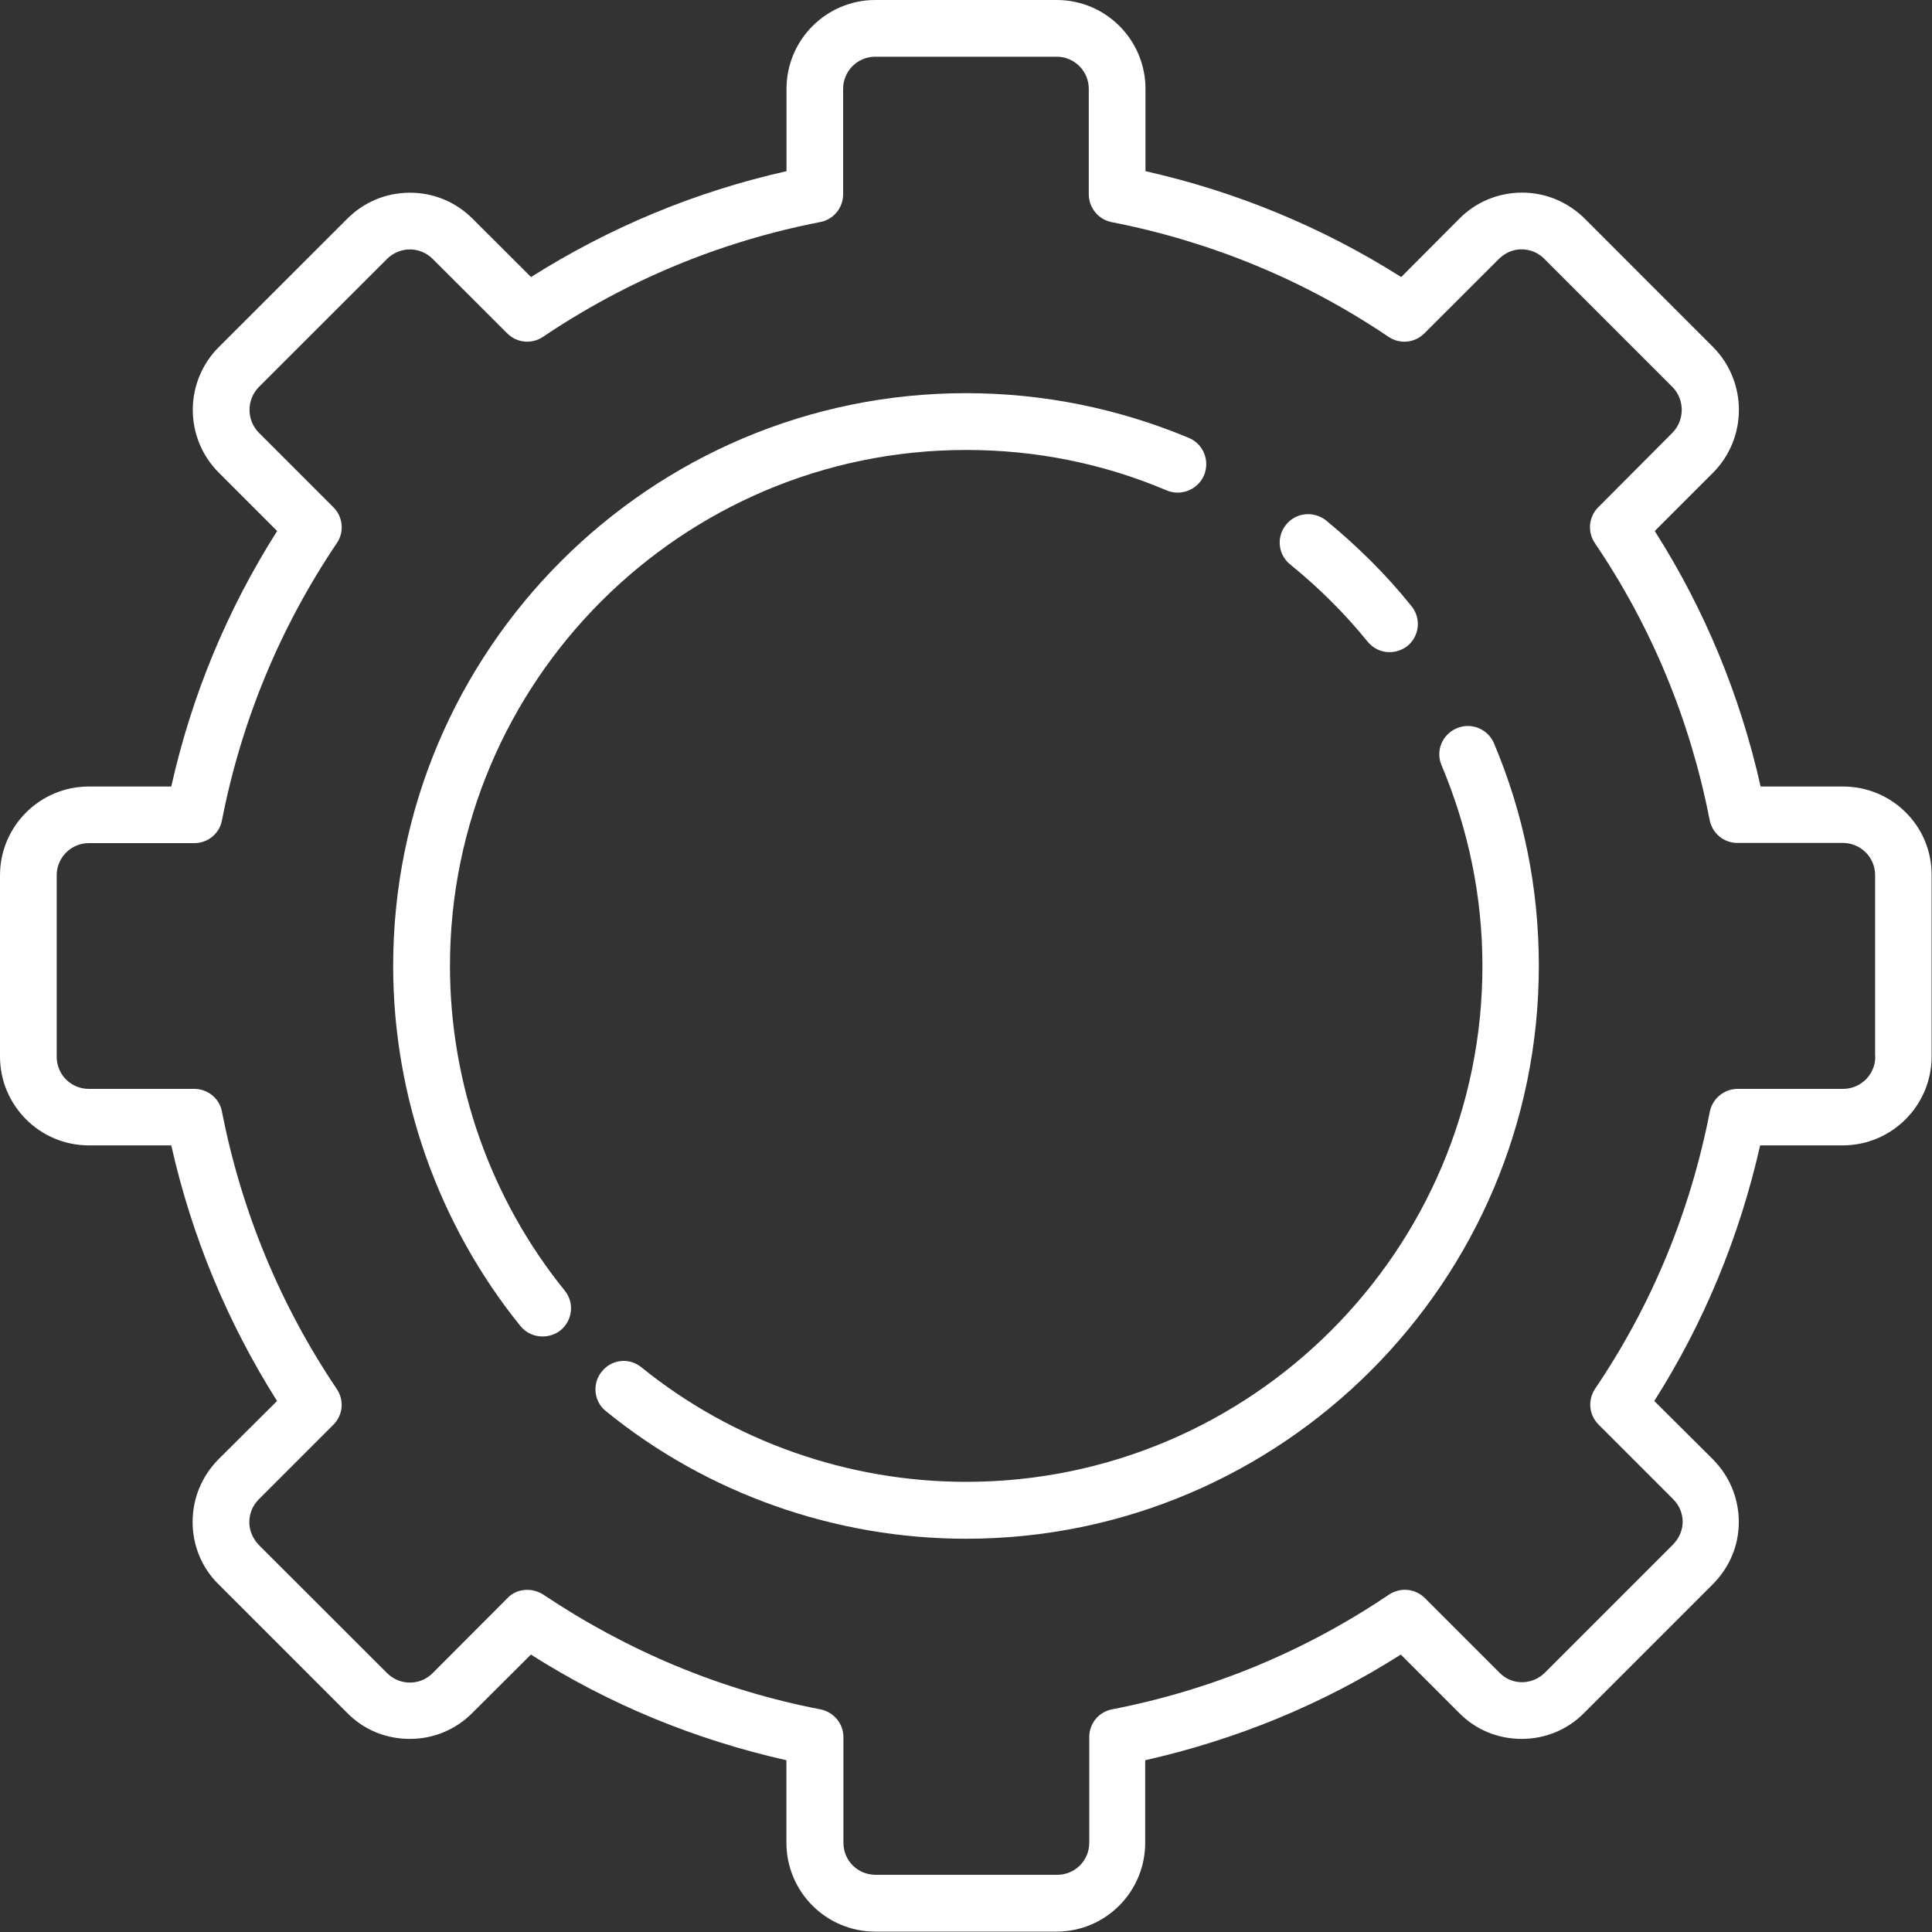
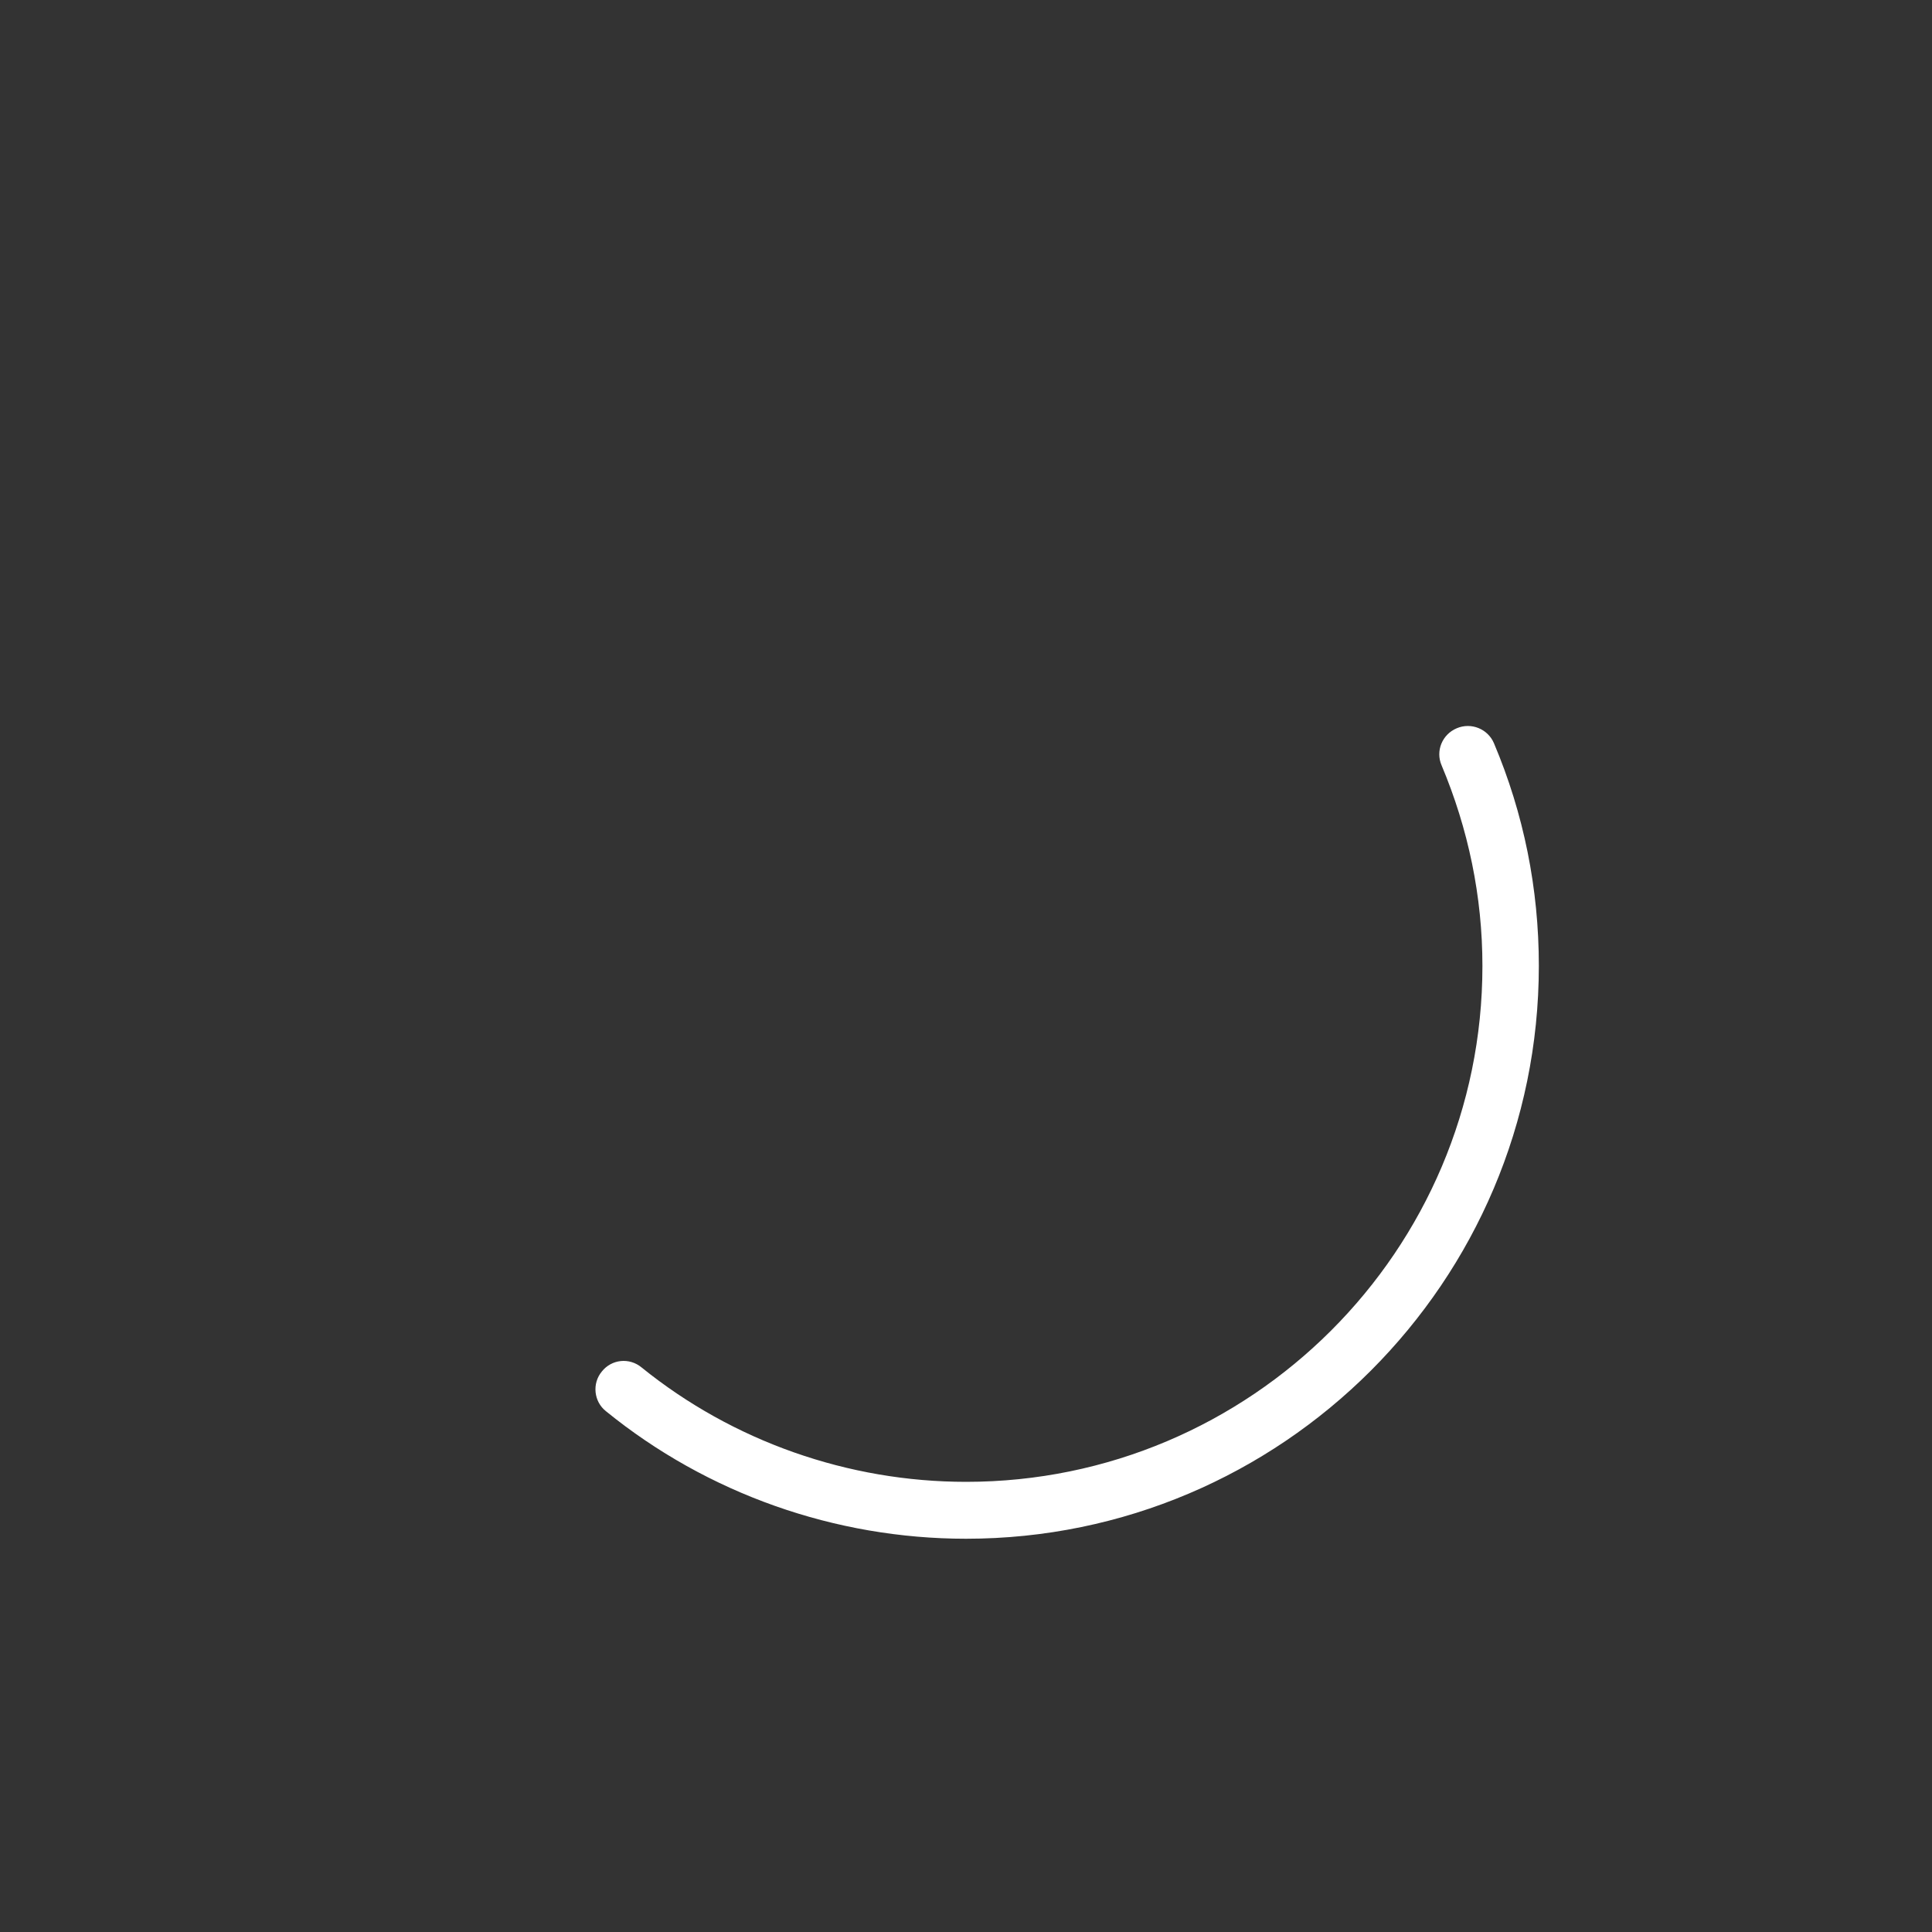
<svg xmlns="http://www.w3.org/2000/svg" id="Layer_1" x="0px" y="0px" width="20px" height="20px" viewBox="0 0 20 20" xml:space="preserve">
  <rect x="0" y="0" width="20" height="20" fill="#333333" stroke="none" />
  <g>
-     <path fill="#FFFFFF" d="M19.079,8.142h-0.853C18.014,7.2,17.648,6.311,17.13,5.497l0.604-0.604c0.356-0.359,0.356-0.941,0-1.3 l-1.327-1.328c-0.175-0.174-0.406-0.271-0.65-0.271c-0.245,0-0.479,0.096-0.651,0.271l-0.601,0.603 c-0.815-0.516-1.705-0.884-2.647-1.096V0.92c0-0.508-0.412-0.92-0.918-0.92H9.061C8.554,0,8.142,0.412,8.142,0.92v0.852 c-0.943,0.212-1.83,0.581-2.645,1.096L4.893,2.265C4.72,2.091,4.49,1.995,4.244,1.995c-0.247,0-0.477,0.096-0.651,0.271 L2.265,3.593c-0.359,0.359-0.359,0.941,0,1.3l0.604,0.604C2.352,6.311,1.984,7.199,1.773,8.142H0.92C0.413,8.142,0,8.553,0,9.061 v1.876c0,0.508,0.413,0.92,0.92,0.92h0.853c0.211,0.939,0.579,1.83,1.095,2.646l-0.604,0.601c-0.174,0.176-0.27,0.404-0.27,0.652 c0,0.244,0.096,0.477,0.27,0.646l1.328,1.328c0.174,0.178,0.404,0.271,0.651,0.271c0.246,0,0.476-0.096,0.649-0.271l0.604-0.602 c0.814,0.518,1.701,0.881,2.645,1.094v0.854c0,0.508,0.412,0.92,0.919,0.92h1.877c0.508,0,0.918-0.412,0.918-0.92v-0.854 c0.941-0.213,1.832-0.576,2.646-1.094l0.602,0.602c0.174,0.178,0.404,0.271,0.65,0.271c0.244,0,0.477-0.096,0.648-0.271 l1.328-1.328c0.174-0.174,0.271-0.402,0.271-0.646c0-0.248-0.098-0.479-0.271-0.652l-0.604-0.601 c0.518-0.815,0.883-1.706,1.096-2.646h0.854c0.508,0,0.921-0.412,0.921-0.92V9.061C20,8.553,19.587,8.142,19.079,8.142z M19.413,10.938c0,0.185-0.149,0.334-0.334,0.334h-1.091c-0.141,0-0.26,0.101-0.288,0.235c-0.201,1.033-0.599,2-1.188,2.87 c-0.078,0.116-0.063,0.271,0.036,0.37l0.772,0.772c0.063,0.063,0.099,0.146,0.099,0.235c0,0.086-0.036,0.168-0.099,0.234 l-1.327,1.327c-0.063,0.063-0.149,0.099-0.236,0.099c-0.091,0-0.173-0.035-0.235-0.099l-0.771-0.771 c-0.101-0.101-0.254-0.114-0.372-0.037c-0.867,0.586-1.836,0.988-2.867,1.188c-0.139,0.027-0.236,0.146-0.236,0.287v1.094 c0,0.186-0.15,0.332-0.332,0.332h-1.88c-0.184,0-0.333-0.146-0.333-0.332v-1.094c0-0.139-0.1-0.26-0.239-0.287 c-1.031-0.199-1.996-0.604-2.868-1.188c-0.049-0.03-0.106-0.049-0.164-0.049c-0.076,0-0.152,0.026-0.207,0.086L4.479,17.32 c-0.063,0.063-0.146,0.098-0.235,0.098c-0.09,0-0.173-0.035-0.237-0.098l-1.329-1.328c-0.062-0.066-0.097-0.148-0.097-0.234 c0-0.092,0.036-0.174,0.097-0.236L3.45,14.75c0.101-0.1,0.115-0.254,0.037-0.37C2.9,13.508,2.5,12.541,2.298,11.509 c-0.025-0.138-0.147-0.237-0.287-0.237H0.92c-0.185,0-0.333-0.148-0.333-0.332V9.061c0-0.184,0.149-0.333,0.333-0.333h1.091 c0.14,0,0.262-0.098,0.287-0.238C2.5,7.459,2.9,6.493,3.487,5.622C3.566,5.506,3.551,5.35,3.451,5.251L2.679,4.479 c-0.128-0.131-0.128-0.341,0-0.472L4.007,2.68C4.07,2.618,4.153,2.582,4.244,2.582c0.089,0,0.172,0.036,0.235,0.098L5.25,3.45 c0.1,0.101,0.255,0.115,0.371,0.037C6.493,2.9,7.458,2.5,8.489,2.299c0.14-0.026,0.239-0.147,0.239-0.288V0.92 c0-0.185,0.149-0.333,0.333-0.333h1.878c0.182,0,0.332,0.148,0.332,0.333v1.091c0,0.14,0.1,0.261,0.235,0.288 c1.032,0.202,2,0.601,2.868,1.188c0.118,0.079,0.271,0.064,0.372-0.037l0.772-0.771c0.063-0.062,0.145-0.098,0.233-0.098 c0.087,0,0.175,0.036,0.235,0.098l1.328,1.328c0.127,0.13,0.127,0.341,0,0.472L16.546,5.25c-0.101,0.099-0.114,0.255-0.037,0.371 c0.591,0.871,0.988,1.837,1.189,2.867c0.028,0.14,0.147,0.238,0.288,0.238h1.091c0.185,0,0.334,0.149,0.334,0.333v1.878H19.413 L19.413,10.938z" />
-     <path fill="#FFFFFF" d="M4.658,10c0-2.946,2.396-5.342,5.343-5.342c0.722,0,1.42,0.14,2.077,0.419 c0.15,0.062,0.322-0.008,0.386-0.157c0.062-0.149-0.005-0.322-0.155-0.386C11.577,4.228,10.799,4.07,10,4.07 c-3.271,0-5.93,2.66-5.93,5.93c0,1.354,0.469,2.678,1.319,3.729c0.058,0.071,0.143,0.106,0.228,0.106 c0.065,0,0.131-0.021,0.185-0.063c0.126-0.103,0.146-0.287,0.044-0.412C5.08,12.415,4.658,11.219,4.658,10z" />
    <path fill="#FFFFFF" d="M15.08,7.539c-0.15,0.063-0.221,0.234-0.157,0.383C15.2,8.582,15.346,9.279,15.346,10 c0,2.945-2.397,5.34-5.345,5.34c-1.22,0-2.413-0.419-3.359-1.184c-0.126-0.105-0.311-0.086-0.412,0.042 c-0.103,0.124-0.083,0.312,0.043,0.411c1.05,0.854,2.373,1.32,3.727,1.32c3.268,0,5.93-2.662,5.93-5.931 c0-0.8-0.156-1.574-0.465-2.305C15.402,7.546,15.23,7.475,15.08,7.539z" />
-     <path fill="#FFFFFF" d="M13.357,5.844c0.293,0.238,0.563,0.505,0.8,0.798c0.058,0.071,0.142,0.109,0.225,0.109 c0.067,0,0.132-0.021,0.188-0.064c0.125-0.103,0.144-0.287,0.041-0.413c-0.26-0.325-0.562-0.622-0.883-0.886 c-0.129-0.102-0.313-0.083-0.414,0.043C13.21,5.557,13.23,5.743,13.357,5.844L13.357,5.844z" />
  </g>
</svg>